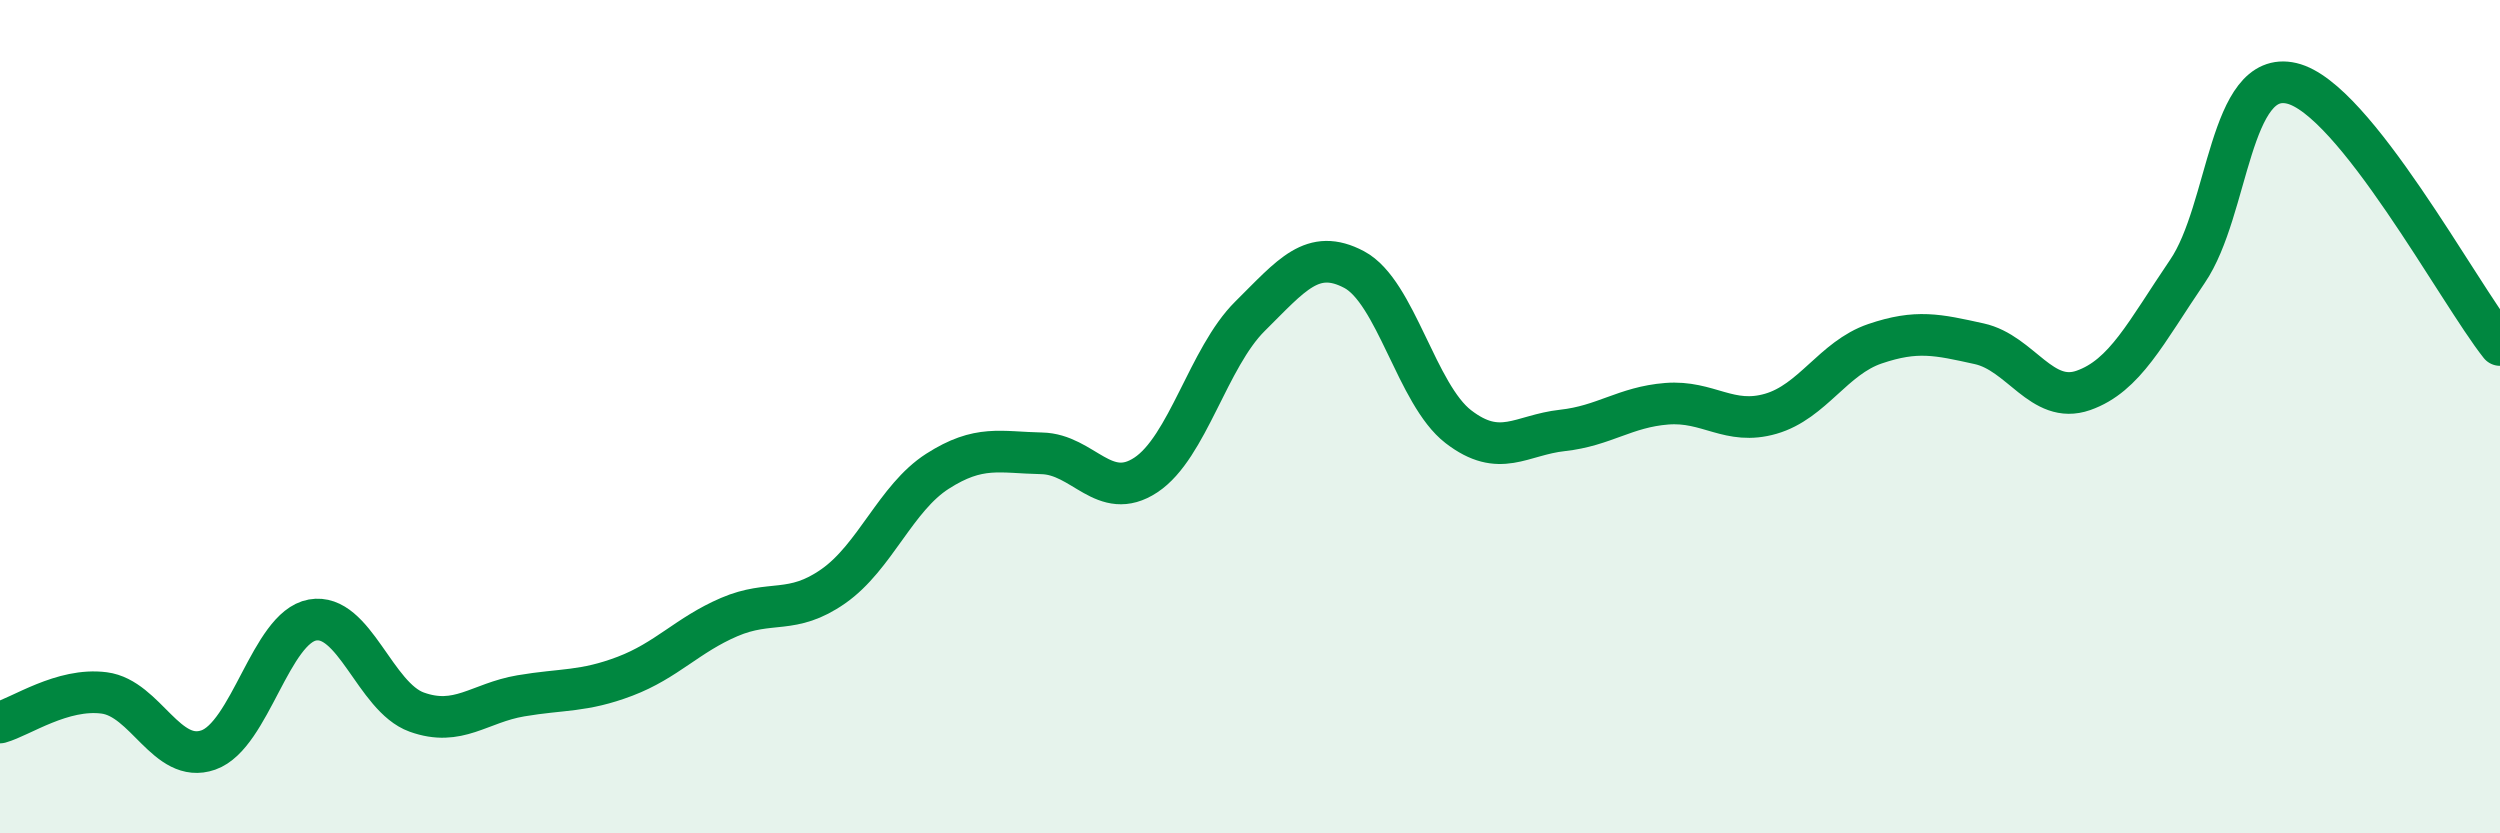
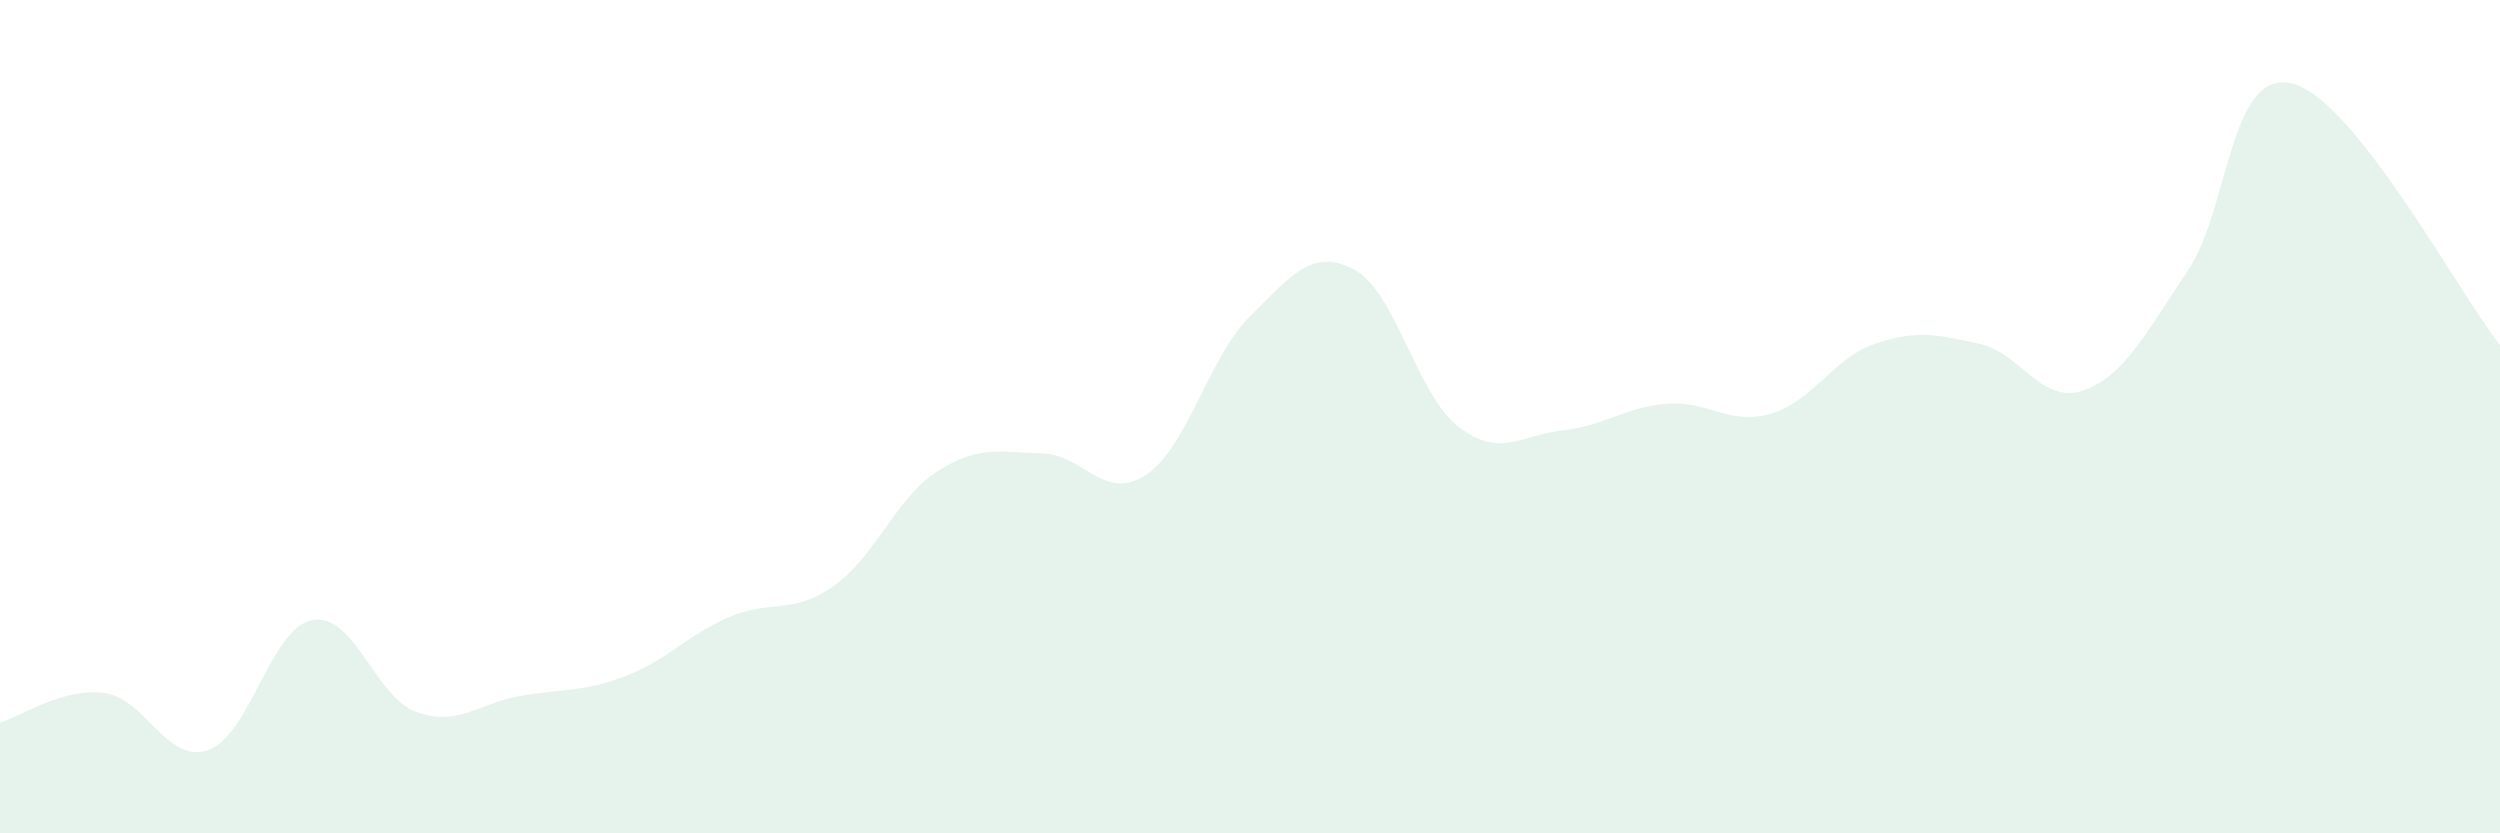
<svg xmlns="http://www.w3.org/2000/svg" width="60" height="20" viewBox="0 0 60 20">
  <path d="M 0,17.34 C 0.5,17.2 1.5,16.5 2.5,16.63 C 3.5,16.76 4,18.35 5,18 C 6,17.65 6.5,15.06 7.5,14.88 C 8.5,14.7 9,16.73 10,17.09 C 11,17.45 11.5,16.87 12.5,16.7 C 13.5,16.53 14,16.61 15,16.23 C 16,15.85 16.5,15.24 17.5,14.81 C 18.5,14.38 19,14.77 20,14.07 C 21,13.37 21.5,11.95 22.5,11.31 C 23.5,10.67 24,10.86 25,10.88 C 26,10.9 26.5,12.06 27.5,11.4 C 28.5,10.74 29,8.58 30,7.59 C 31,6.6 31.5,5.94 32.5,6.47 C 33.5,7 34,9.47 35,10.24 C 36,11.01 36.5,10.44 37.5,10.33 C 38.5,10.22 39,9.77 40,9.69 C 41,9.61 41.5,10.22 42.5,9.93 C 43.5,9.64 44,8.59 45,8.25 C 46,7.91 46.5,8.03 47.5,8.25 C 48.5,8.47 49,9.72 50,9.37 C 51,9.02 51.5,7.98 52.5,6.51 C 53.5,5.04 53.5,1.65 55,2 C 56.5,2.35 59,7.02 60,8.28L60 20L0 20Z" fill="#008740" opacity="0.1" stroke-linecap="round" stroke-linejoin="round" />
-   <path d="M 0,17.34 C 0.5,17.2 1.5,16.5 2.5,16.63 C 3.5,16.76 4,18.35 5,18 C 6,17.65 6.5,15.06 7.5,14.88 C 8.5,14.7 9,16.73 10,17.09 C 11,17.45 11.5,16.87 12.5,16.7 C 13.5,16.53 14,16.61 15,16.23 C 16,15.85 16.5,15.24 17.5,14.81 C 18.5,14.38 19,14.77 20,14.07 C 21,13.37 21.5,11.95 22.5,11.31 C 23.5,10.67 24,10.86 25,10.88 C 26,10.9 26.5,12.06 27.5,11.4 C 28.5,10.74 29,8.58 30,7.59 C 31,6.6 31.5,5.94 32.5,6.47 C 33.5,7 34,9.47 35,10.24 C 36,11.01 36.5,10.44 37.5,10.33 C 38.5,10.22 39,9.77 40,9.69 C 41,9.61 41.5,10.22 42.5,9.93 C 43.5,9.64 44,8.59 45,8.25 C 46,7.91 46.5,8.03 47.5,8.25 C 48.5,8.47 49,9.72 50,9.37 C 51,9.02 51.5,7.98 52.5,6.51 C 53.5,5.04 53.5,1.65 55,2 C 56.5,2.35 59,7.02 60,8.28" stroke="#008740" stroke-width="1" fill="none" stroke-linecap="round" stroke-linejoin="round" />
</svg>